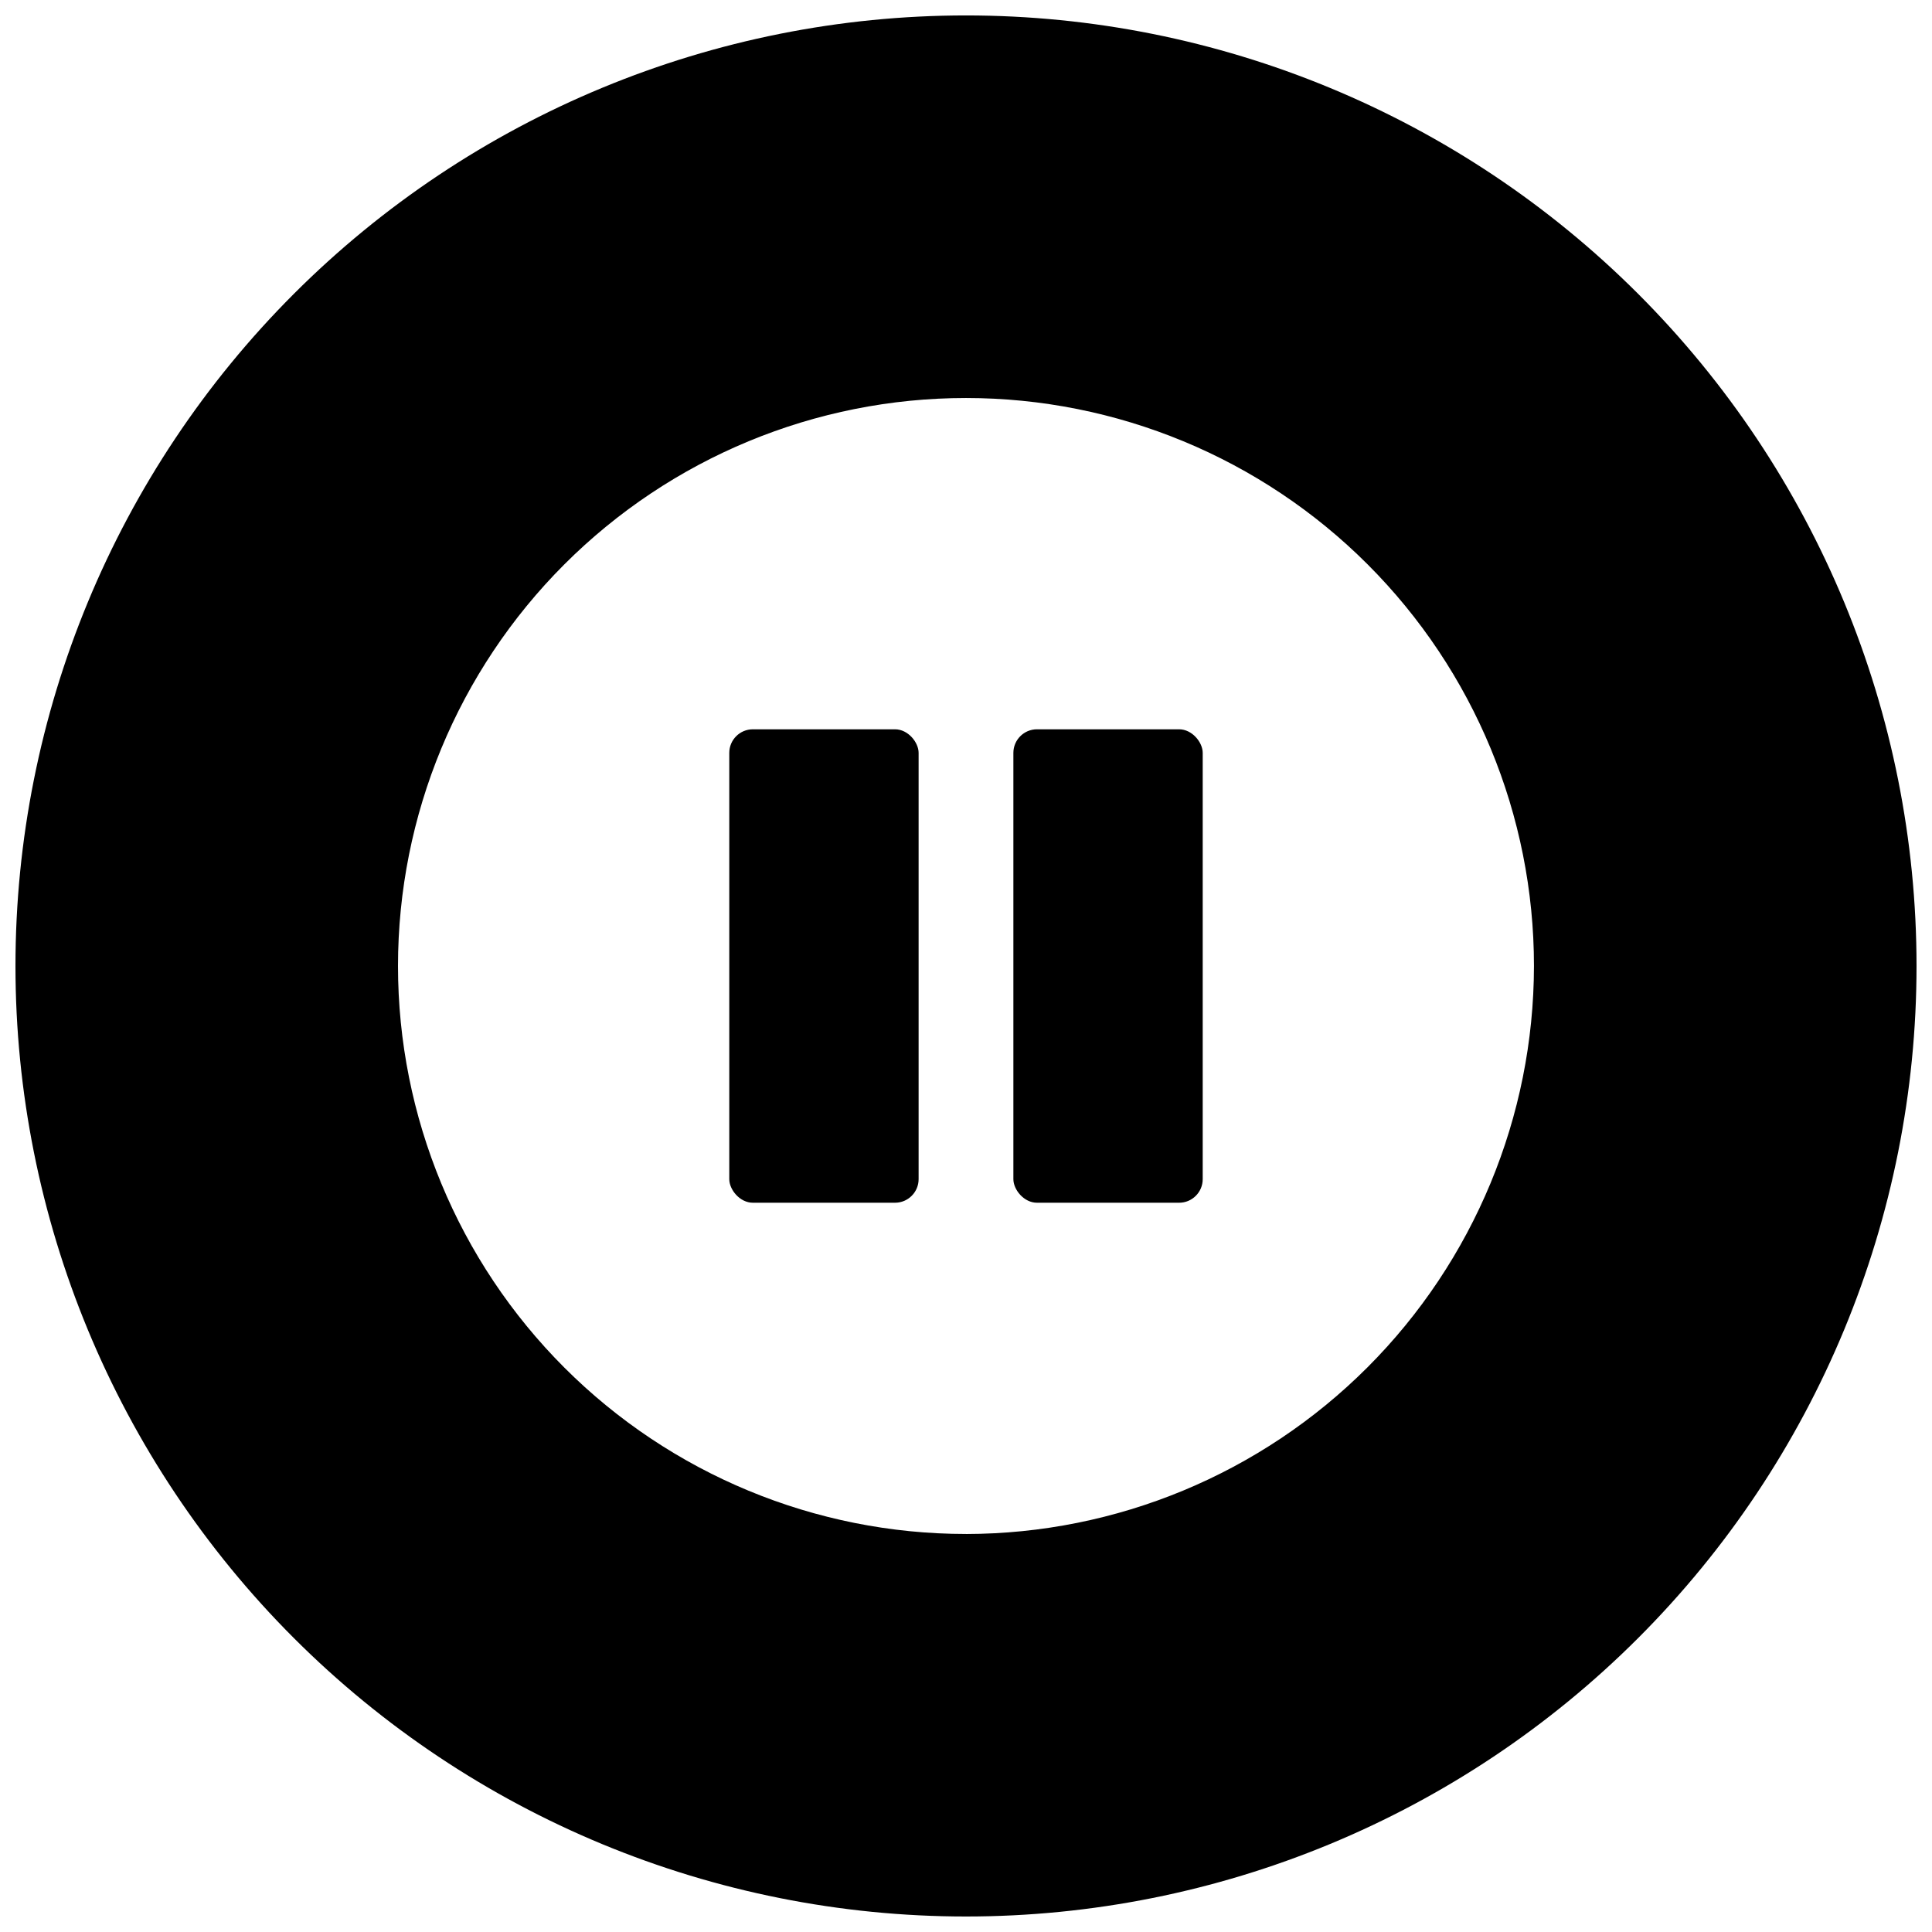
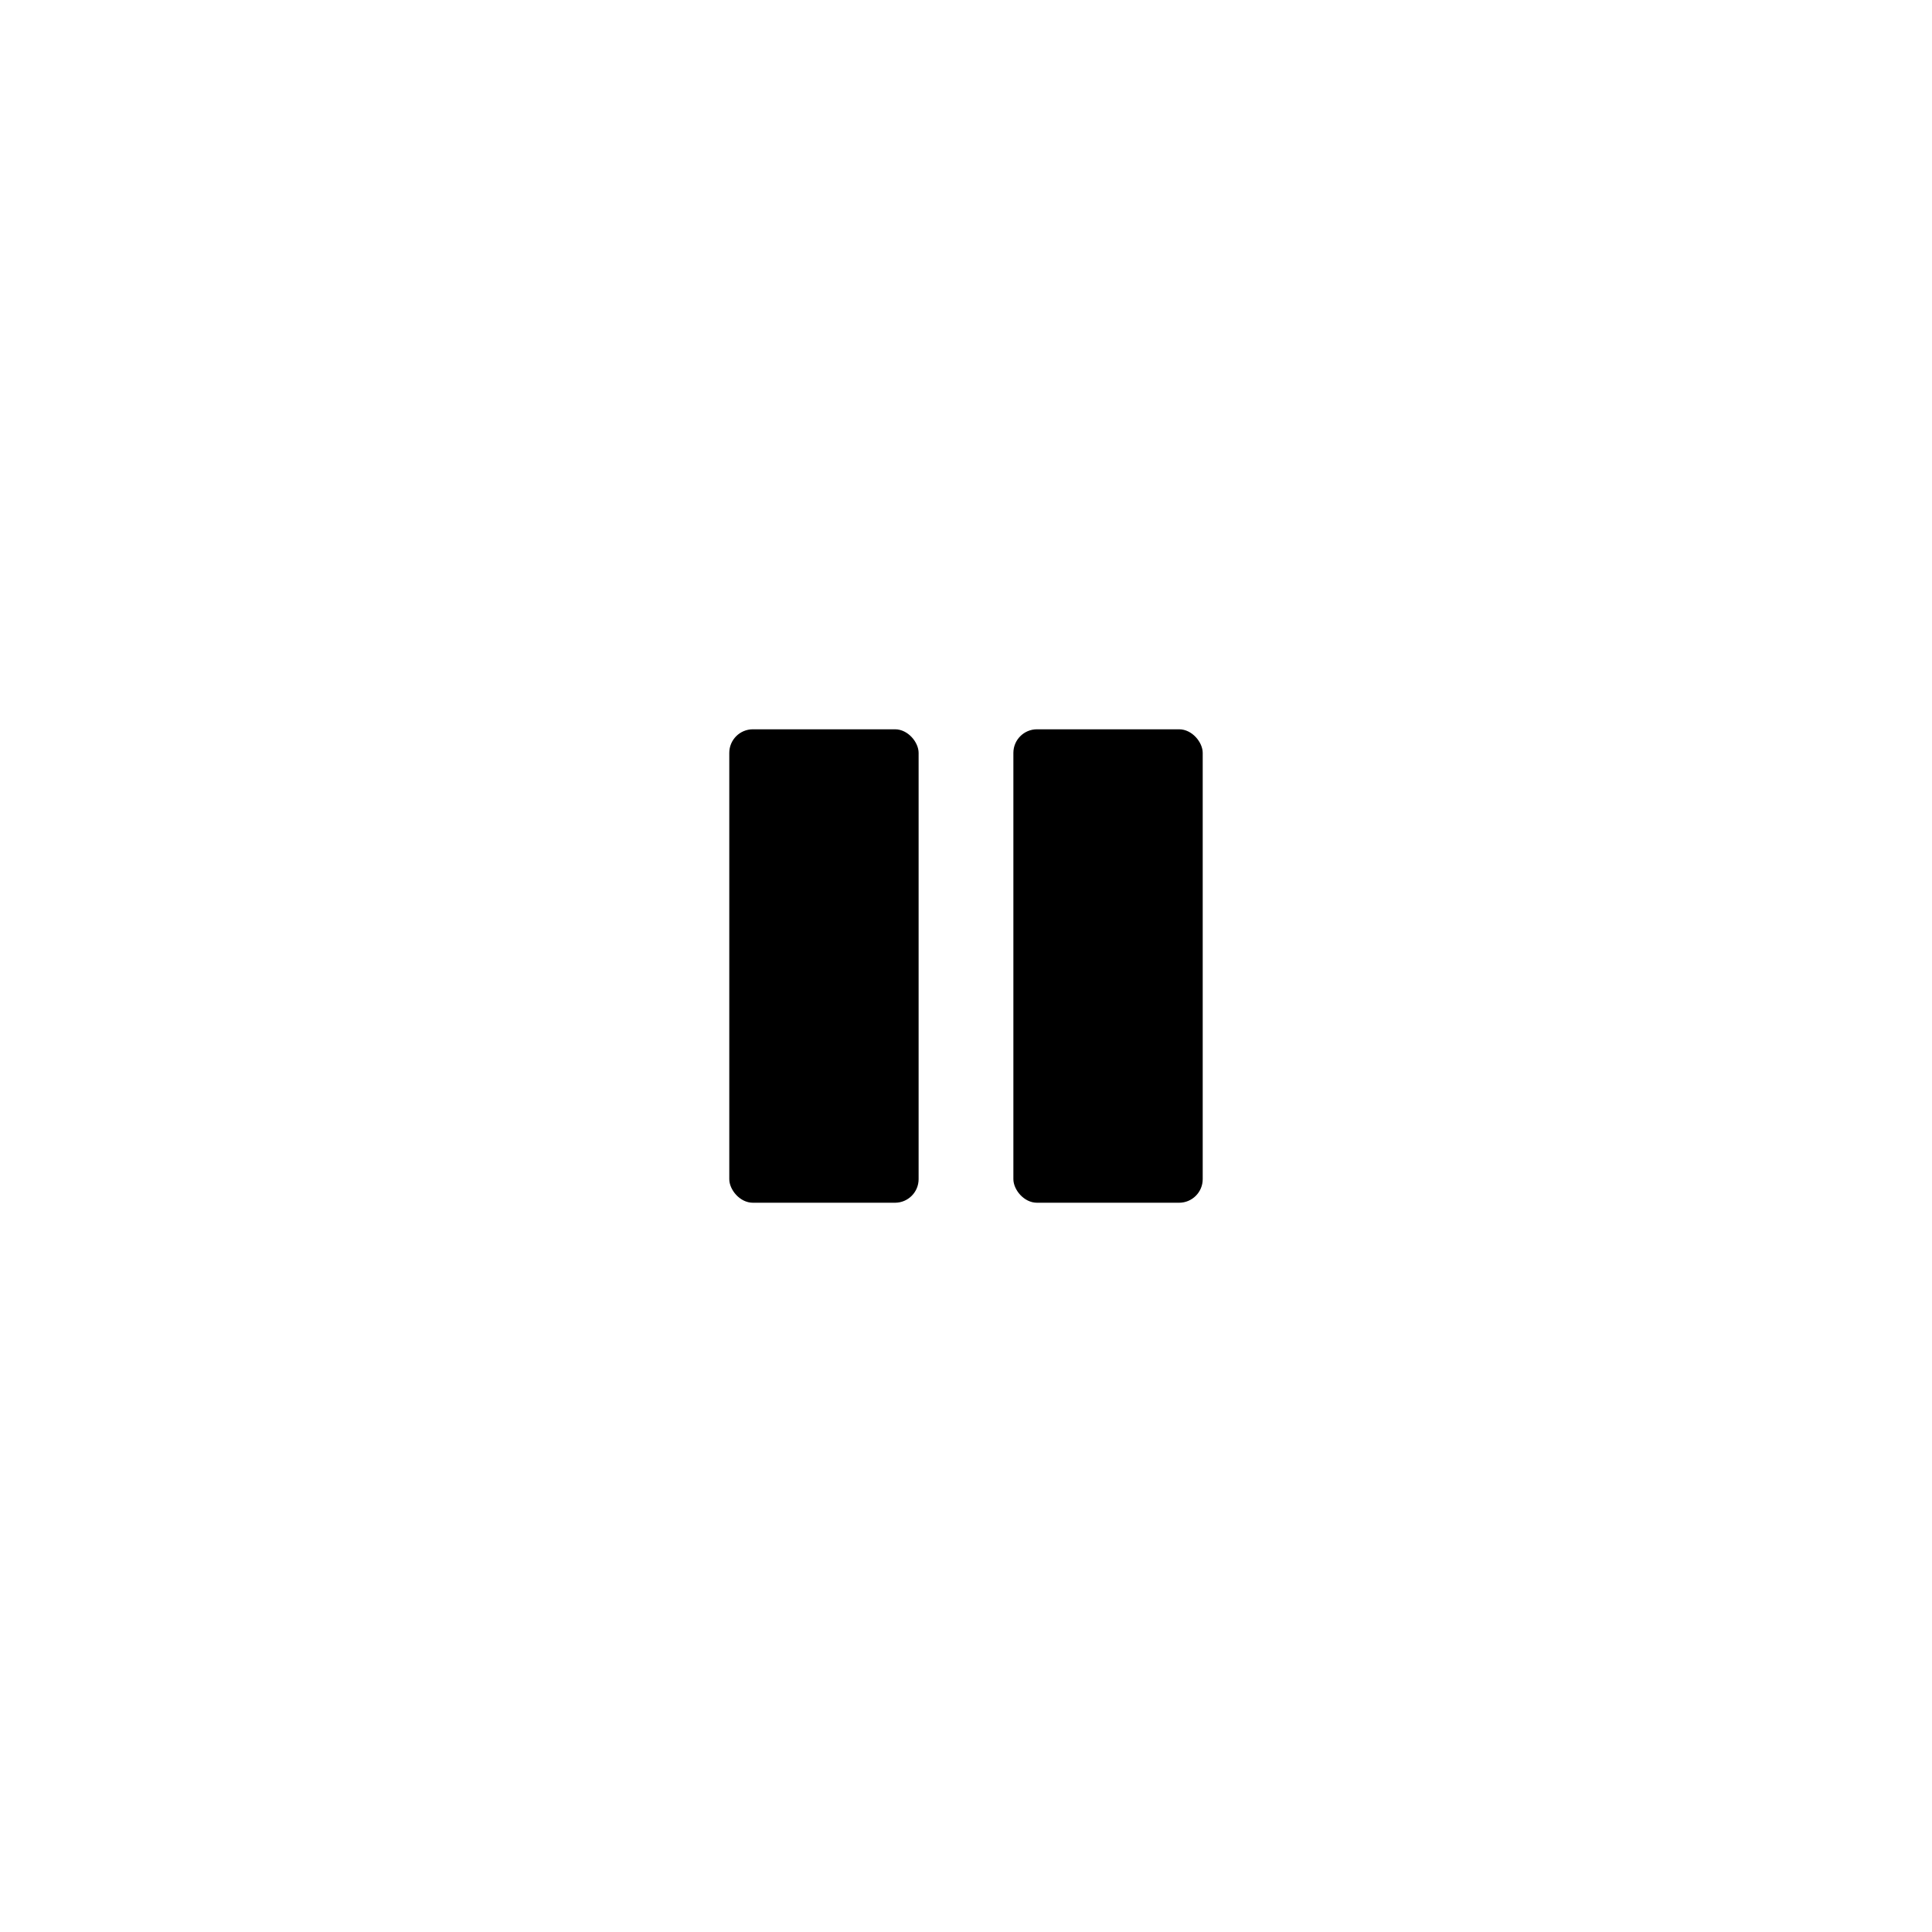
<svg xmlns="http://www.w3.org/2000/svg" width="800px" height="800px" version="1.1" viewBox="144 144 512 512">
  <defs>
    <clipPath id="a">
      <path d="m148.09 148.09h503.81v503.81h-503.81z" />
    </clipPath>
  </defs>
  <path d="m418.81 337.27h37.668c3.453 0 6.254 3.453 6.254 6.254v112.96c0 3.453-2.801 6.254-6.254 6.254h-37.668c-3.453 0-6.254-3.453-6.254-6.254v-112.96c0-3.453 2.801-6.254 6.254-6.254z" />
  <path d="m343.52 337.27h37.668c3.453 0 6.254 3.453 6.254 6.254v112.96c0 3.453-2.801 6.254-6.254 6.254h-37.668c-3.453 0-6.254-3.453-6.254-6.254v-112.96c0-3.453 2.801-6.254 6.254-6.254z" />
  <g clip-path="url(#a)">
-     <path d="m400 148.09c-66.812 0-130.88 26.539-178.12 73.781s-73.781 111.31-73.781 178.12c0 66.809 26.539 130.88 73.781 178.12 47.242 47.242 111.31 73.781 178.12 73.781 66.809 0 130.88-26.539 178.12-73.781 47.242-47.242 73.781-111.31 73.781-178.12 0-66.812-26.539-130.88-73.781-178.12-47.242-47.242-111.31-73.781-178.12-73.781zm0 402.43c-39.922 0-78.207-15.855-106.44-44.086-28.227-28.227-44.086-66.516-44.086-106.43 0-39.922 15.859-78.207 44.086-106.44 28.23-28.227 66.516-44.086 106.44-44.086 39.918 0 78.207 15.859 106.43 44.086 28.23 28.23 44.086 66.516 44.086 106.44-0.055 39.902-15.93 78.156-44.145 106.38-28.219 28.215-66.473 44.09-106.38 44.145z" />
-   </g>
+     </g>
</svg>